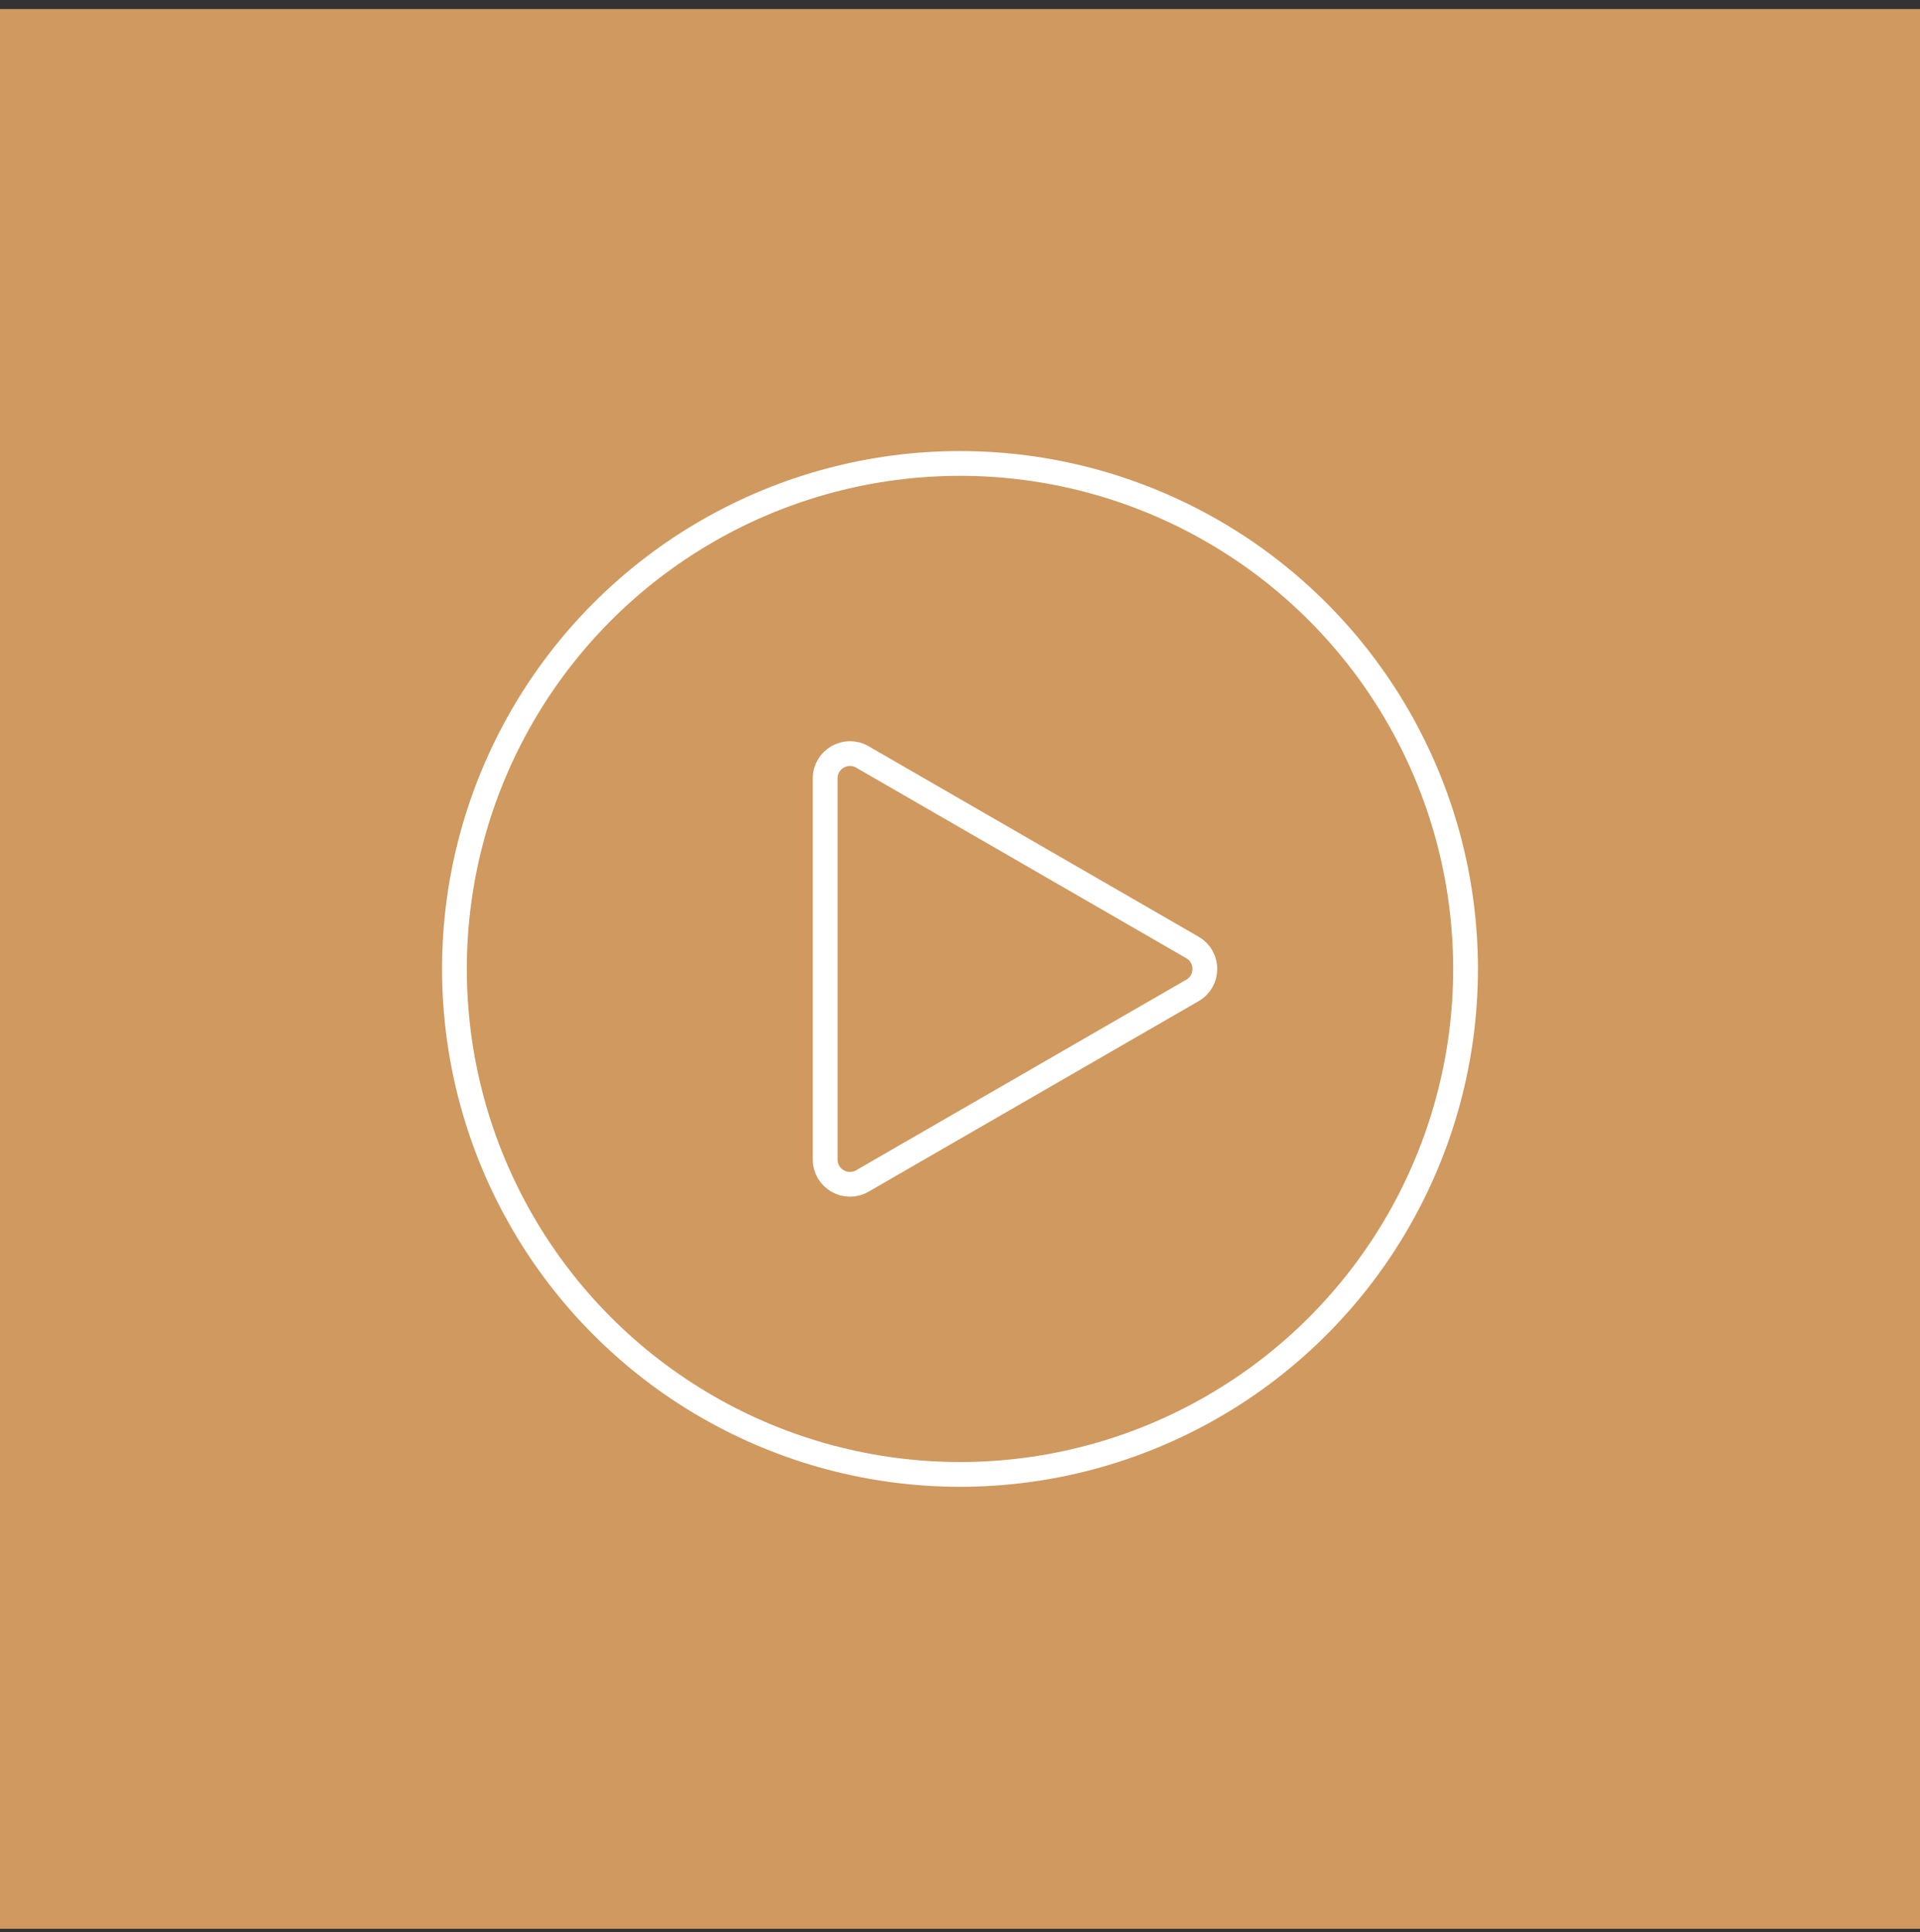
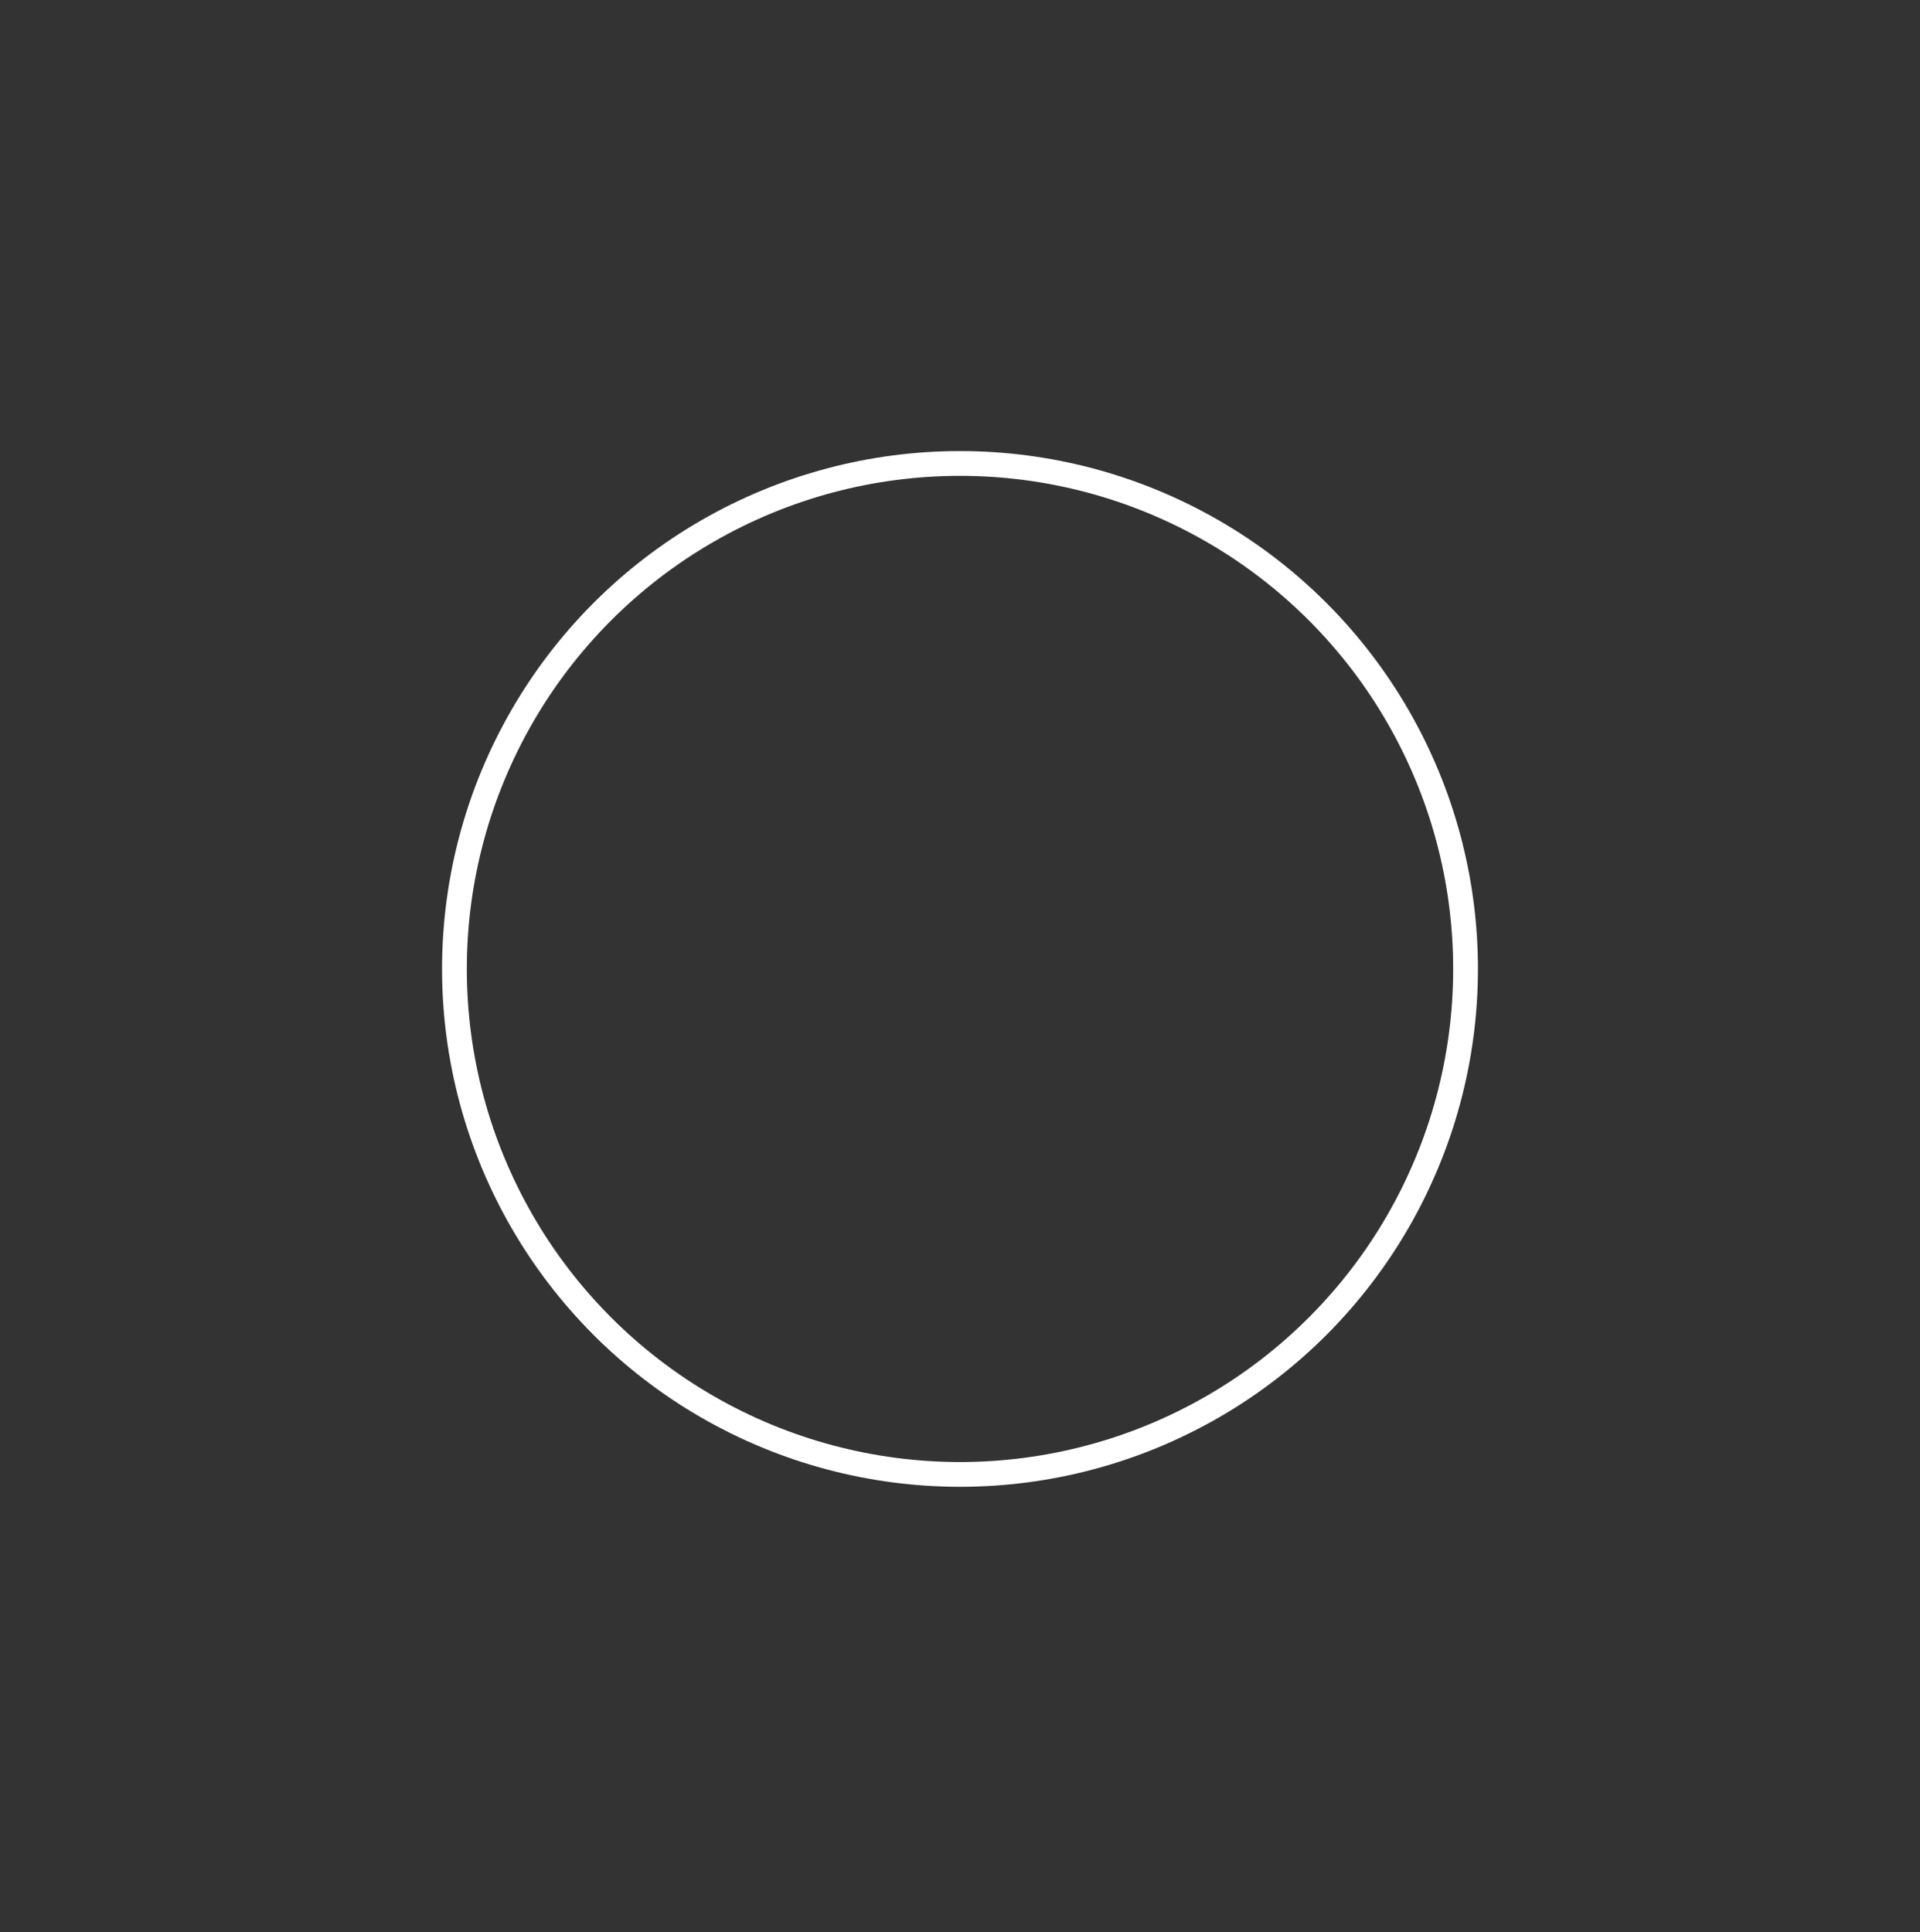
<svg xmlns="http://www.w3.org/2000/svg" width="155" height="156" viewBox="0 0 155 156" fill="none">
  <rect x="0" y="0" width="155" height="156" fill="#333333" stroke="none" />
-   <rect y="0.732" width="155" height="155" fill="#CF995F" />
  <circle cx="77.5" cy="78.233" r="40.813" stroke="white" stroke-width="2" />
-   <path d="M96.267 76.502C97.6 77.272 97.6 79.196 96.267 79.966L69.616 95.353C68.282 96.123 66.616 95.161 66.616 93.621L66.616 62.847C66.616 61.308 68.282 60.345 69.616 61.115L96.267 76.502Z" stroke="white" stroke-width="2" />
</svg>